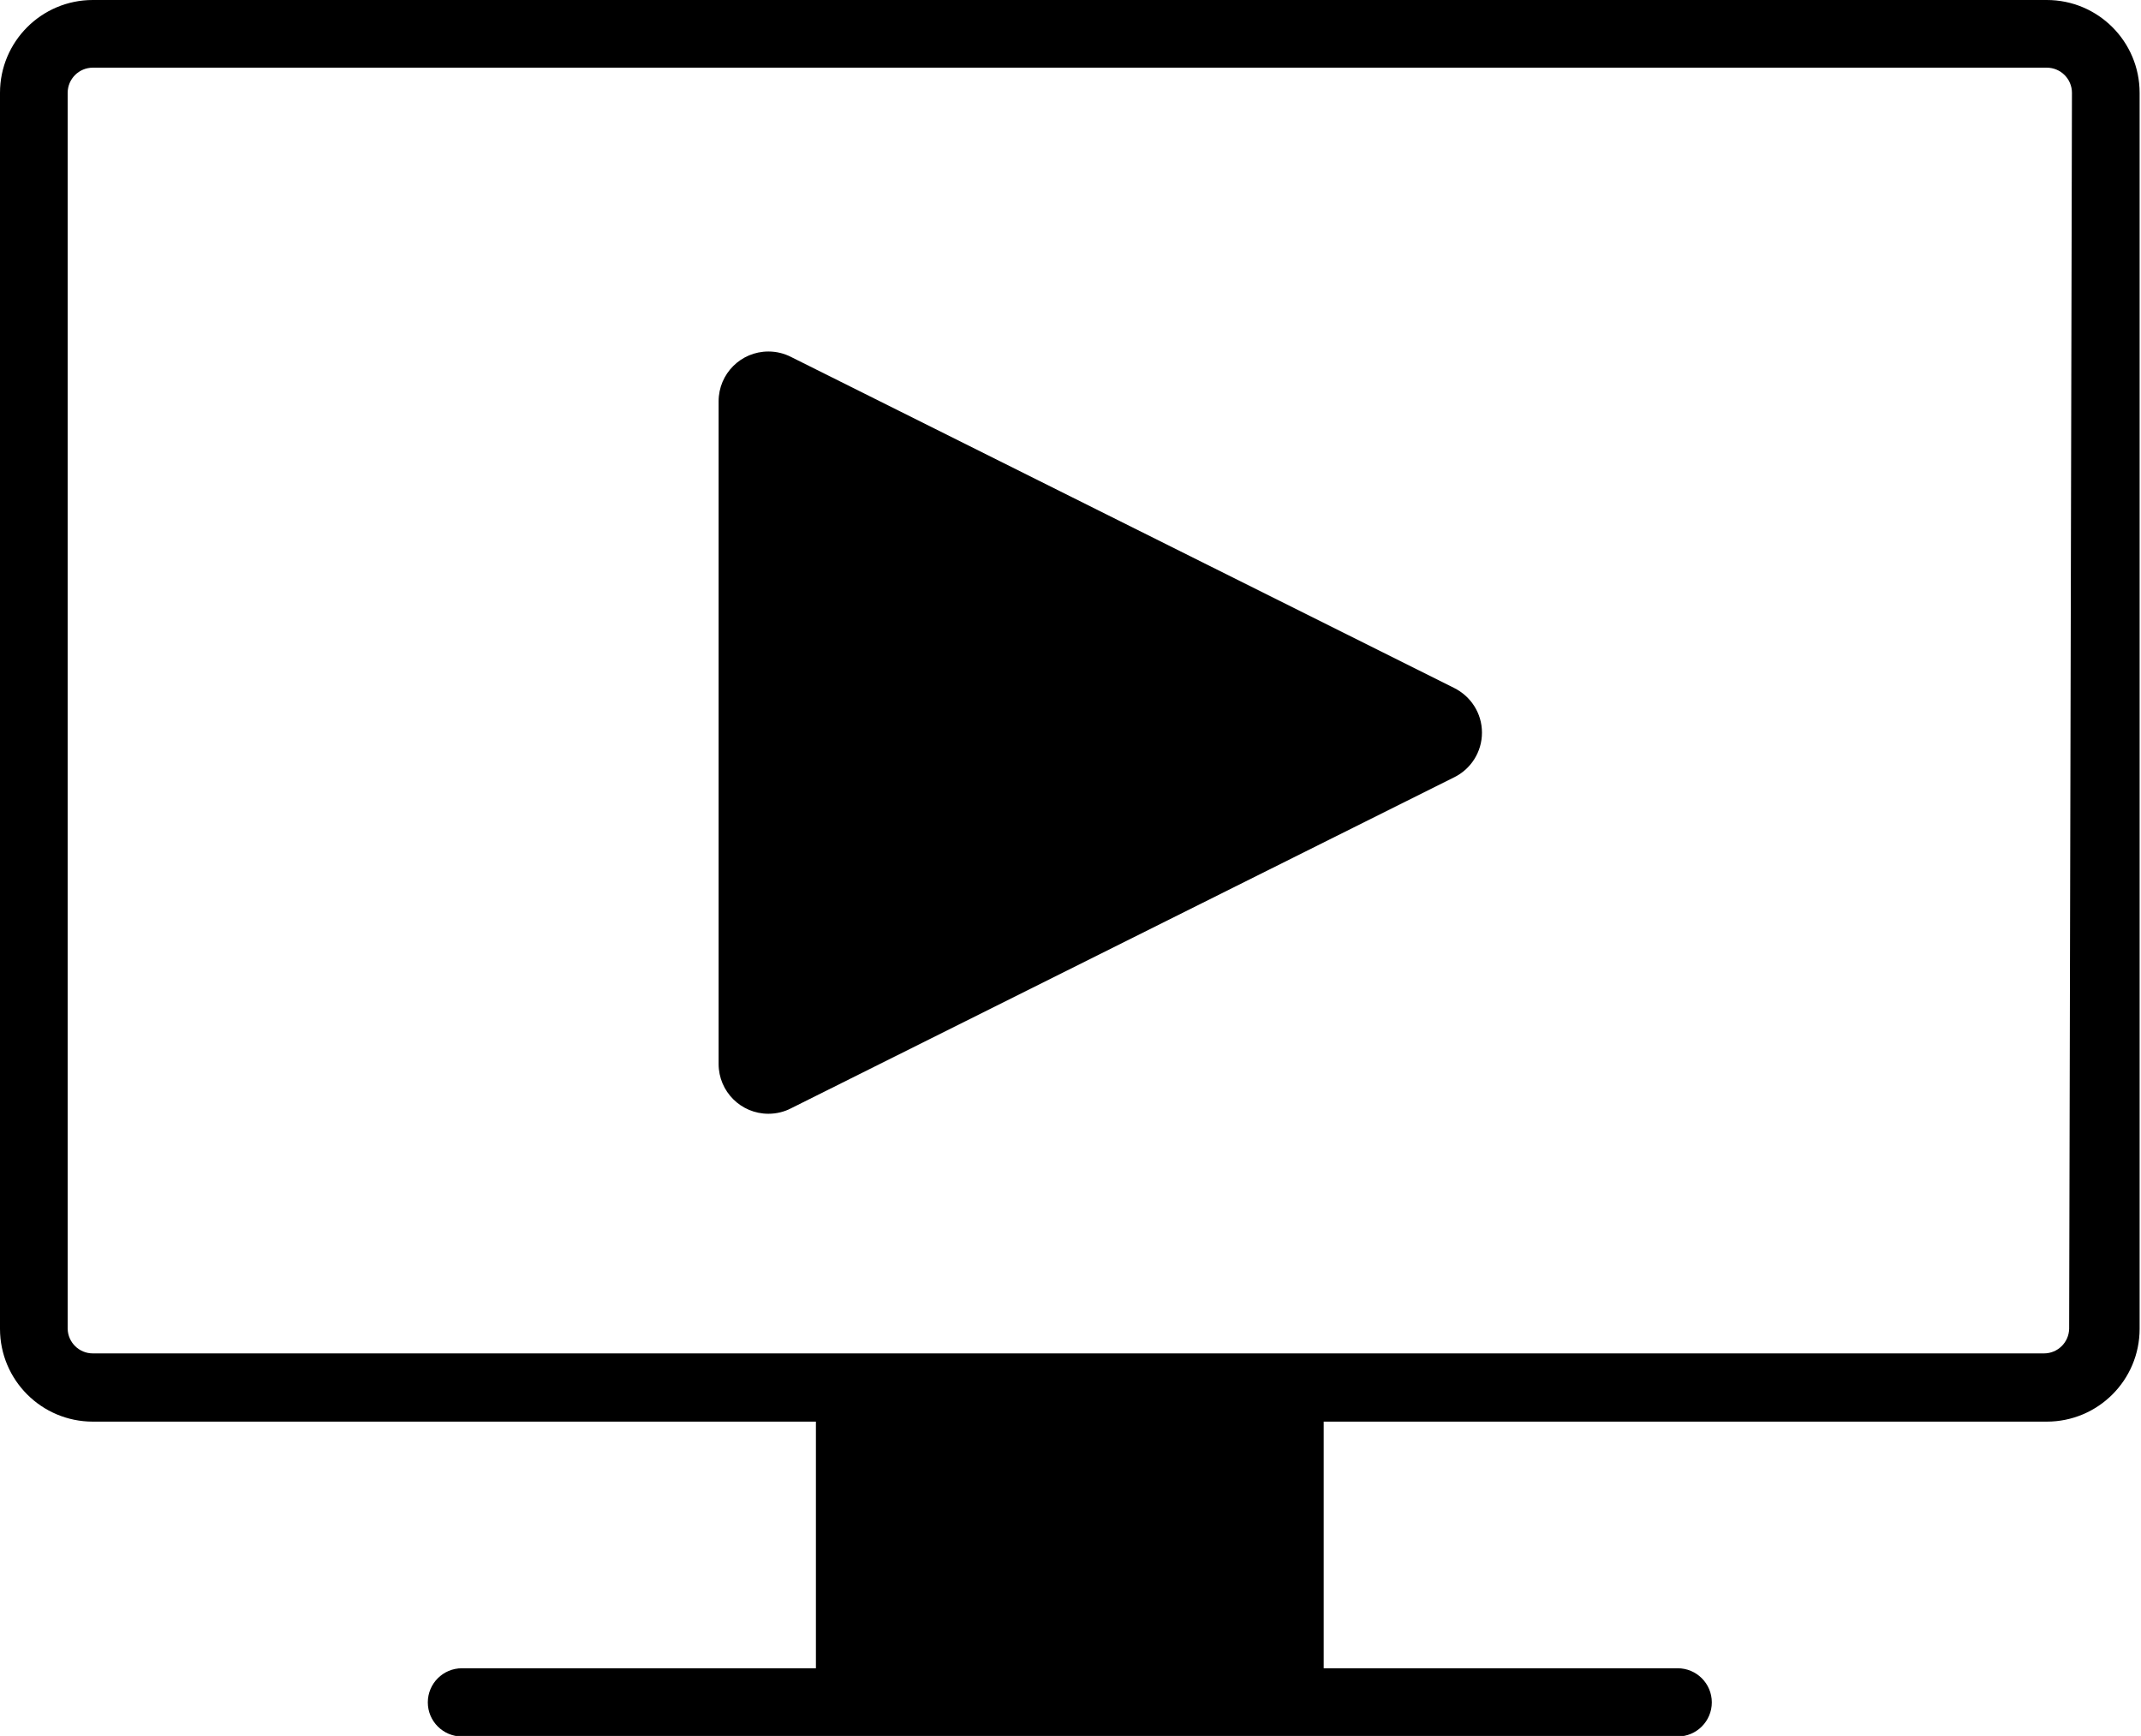
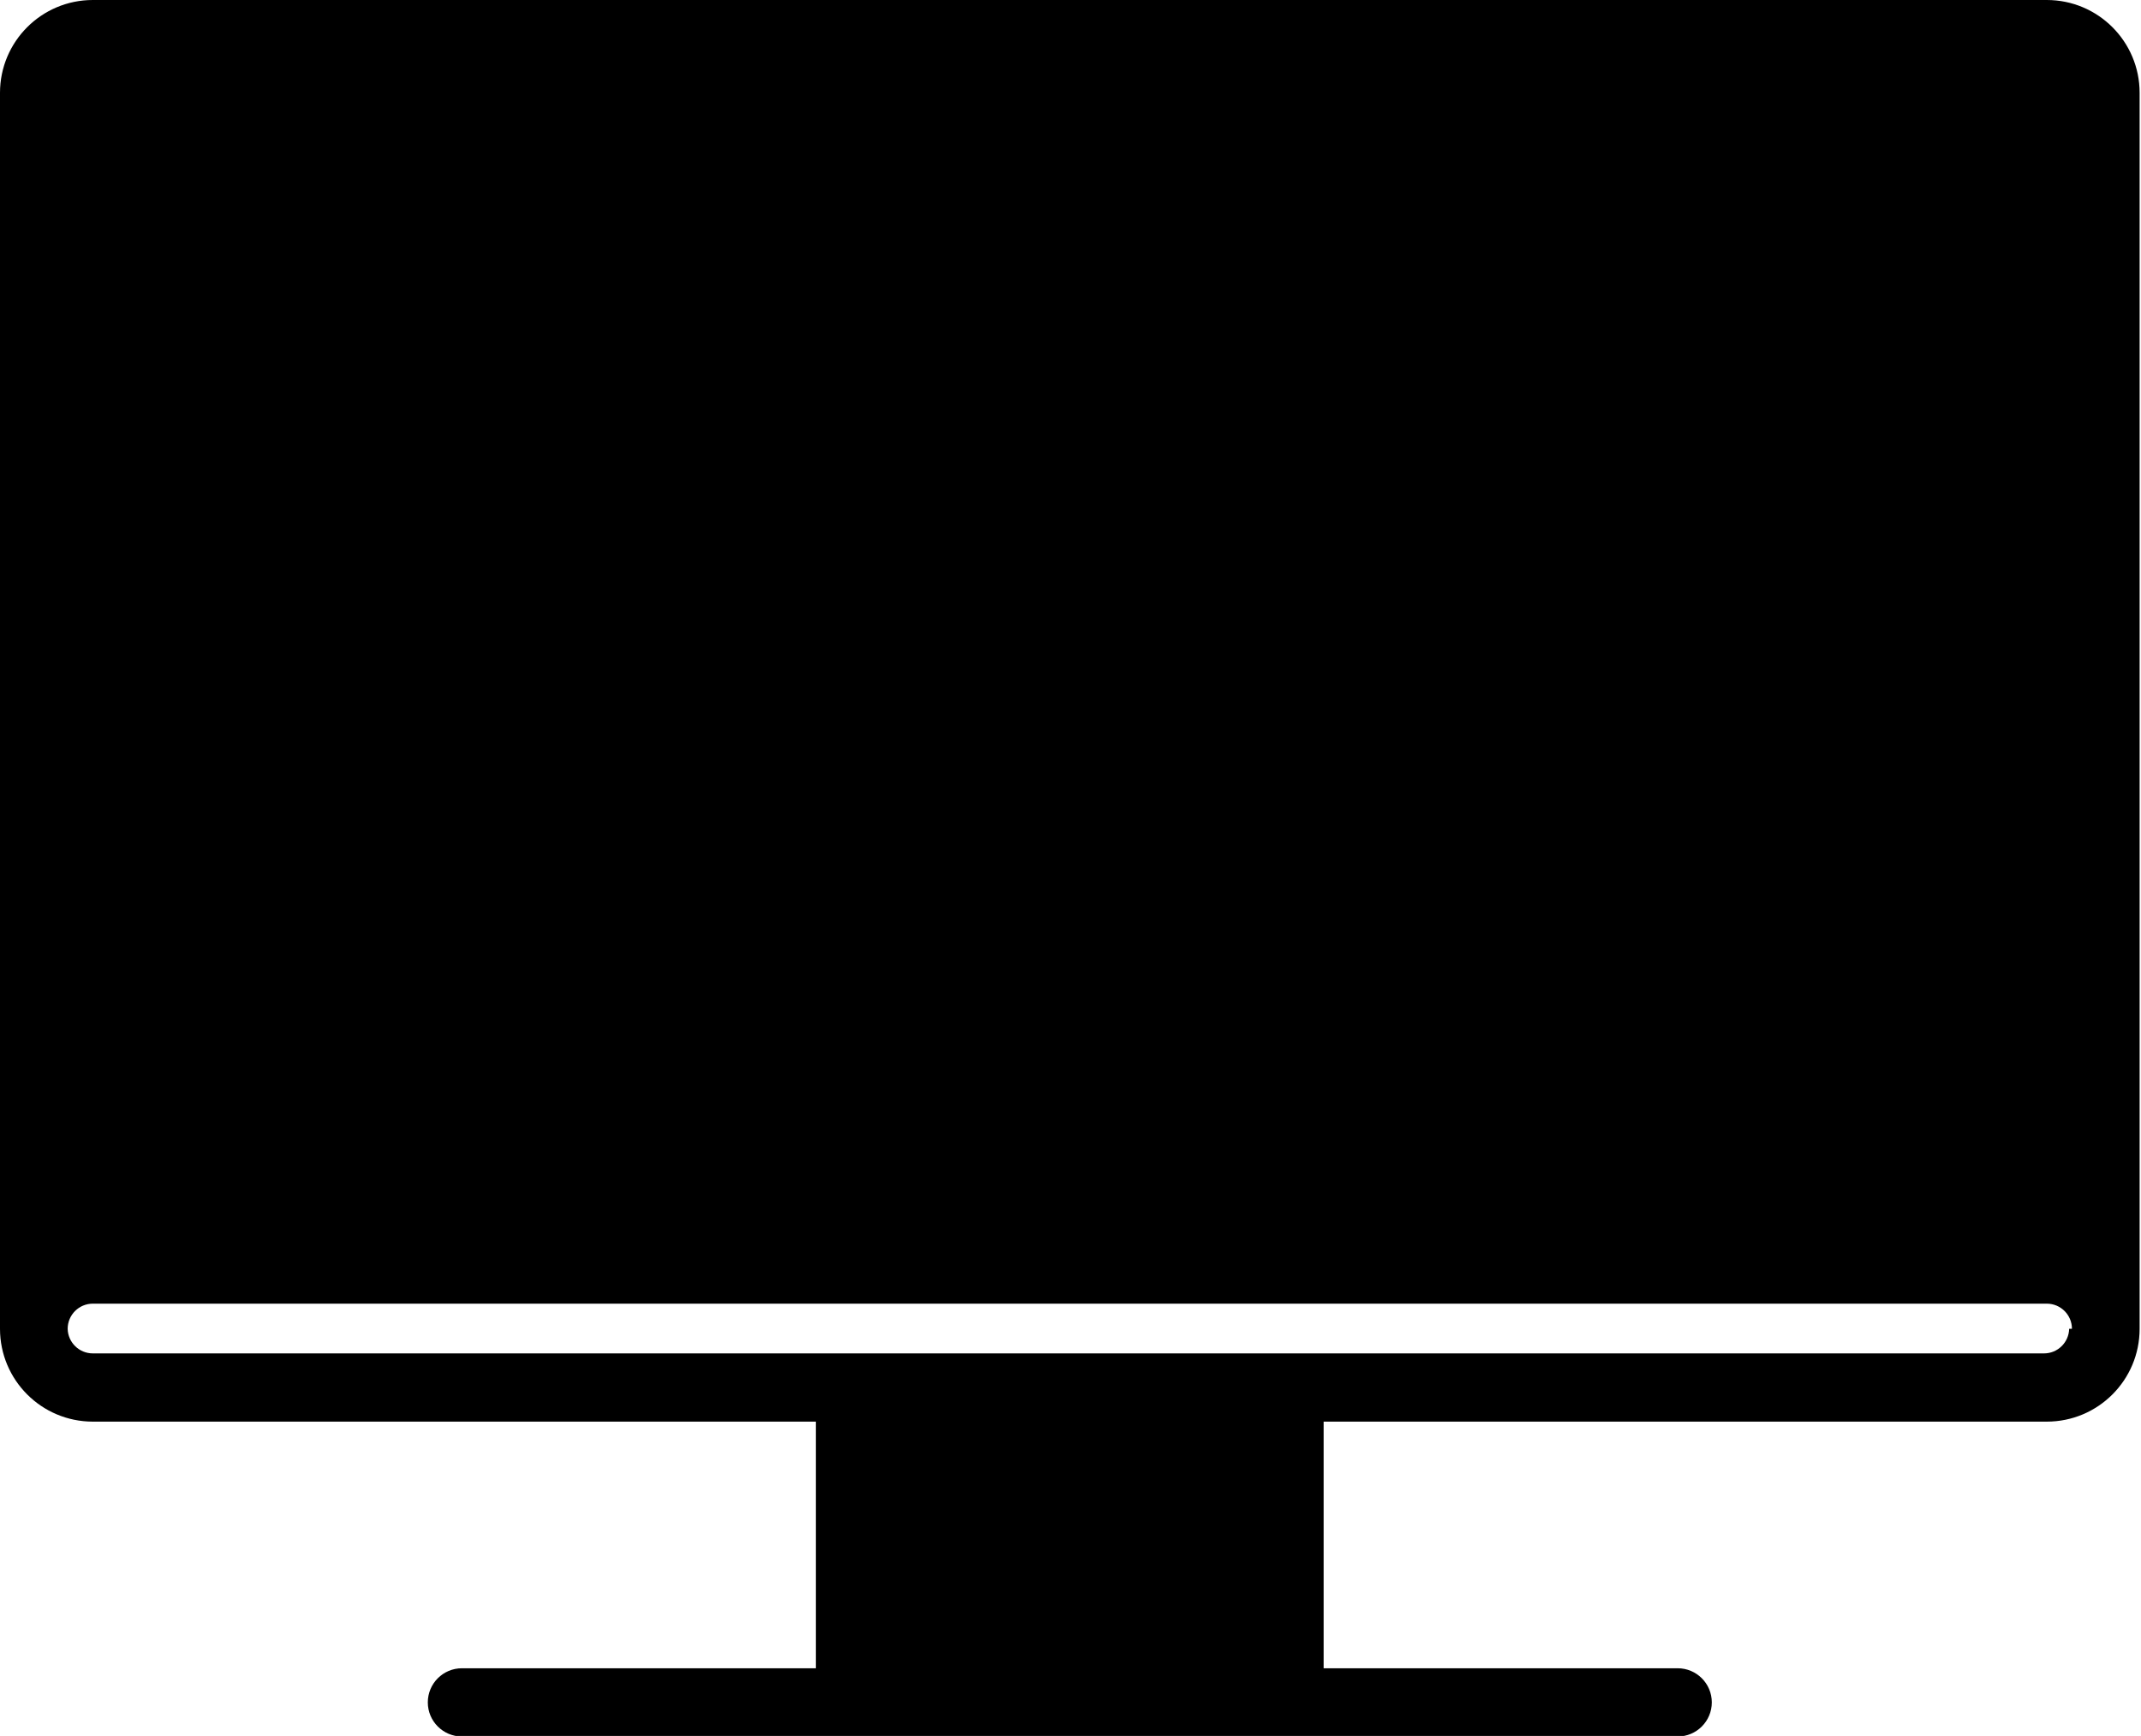
<svg xmlns="http://www.w3.org/2000/svg" version="1.1" width="100%" height="100%" viewBox="0 0 1263 1024">
  <title>Support Videos</title>
  <g>
-     <path d="M1207.423 0h-1152.66c-30.245-0-54.763 24.518-54.763 54.763l0 729.072c0 30.245 24.518 54.763 54.763 54.763l426.557-0v145.485h-208.825c-11.114 0-20.124 9.010-20.124 20.124s9.010 20.124 20.124 20.124h717.196c11.114 0 20.124-9.010 20.124-20.124s-9.010-20.124-20.124-20.124h-208.825v-145.485h426.557c30.245 0 54.763-24.518 54.763-54.763v-729.072c0-30.245-24.518-54.763-54.763-54.763zM1220.619 783.835c-0.185 8.056-6.759 14.515-14.842 14.515-0.001 0-0.003-0-0.004-0l-1151.010 0c-0.001 0-0.002 0-0.004 0-8.083 0-14.657-6.46-14.841-14.498l-0-729.089c0-8.199 6.646-14.845 14.845-14.845l1152.66-0c8.199 0 14.845 6.646 14.845 14.845z" />
-     <path d="M857.732 458.557l-391.258 195.299c-3.842 1.975-8.384 3.133-13.196 3.133-16.216 0-29.361-13.145-29.361-29.361 0-0.058 0-0.115 0-0.172l-0-390.589c-0-0.049-0-0.106-0-0.164 0-16.216 13.145-29.361 29.361-29.361 4.812 0 9.354 1.158 13.362 3.21l391.092 195.222c9.845 4.879 16.495 14.859 16.495 26.392s-6.65 21.513-16.324 26.315z" />
+     <path d="M1207.423 0h-1152.66c-30.245-0-54.763 24.518-54.763 54.763l0 729.072c0 30.245 24.518 54.763 54.763 54.763l426.557-0v145.485h-208.825c-11.114 0-20.124 9.010-20.124 20.124s9.010 20.124 20.124 20.124h717.196c11.114 0 20.124-9.010 20.124-20.124s-9.010-20.124-20.124-20.124h-208.825v-145.485h426.557c30.245 0 54.763-24.518 54.763-54.763v-729.072c0-30.245-24.518-54.763-54.763-54.763zM1220.619 783.835c-0.185 8.056-6.759 14.515-14.842 14.515-0.001 0-0.003-0-0.004-0l-1151.010 0c-0.001 0-0.002 0-0.004 0-8.083 0-14.657-6.46-14.841-14.498c0-8.199 6.646-14.845 14.845-14.845l1152.66-0c8.199 0 14.845 6.646 14.845 14.845z" />
  </g>
</svg>